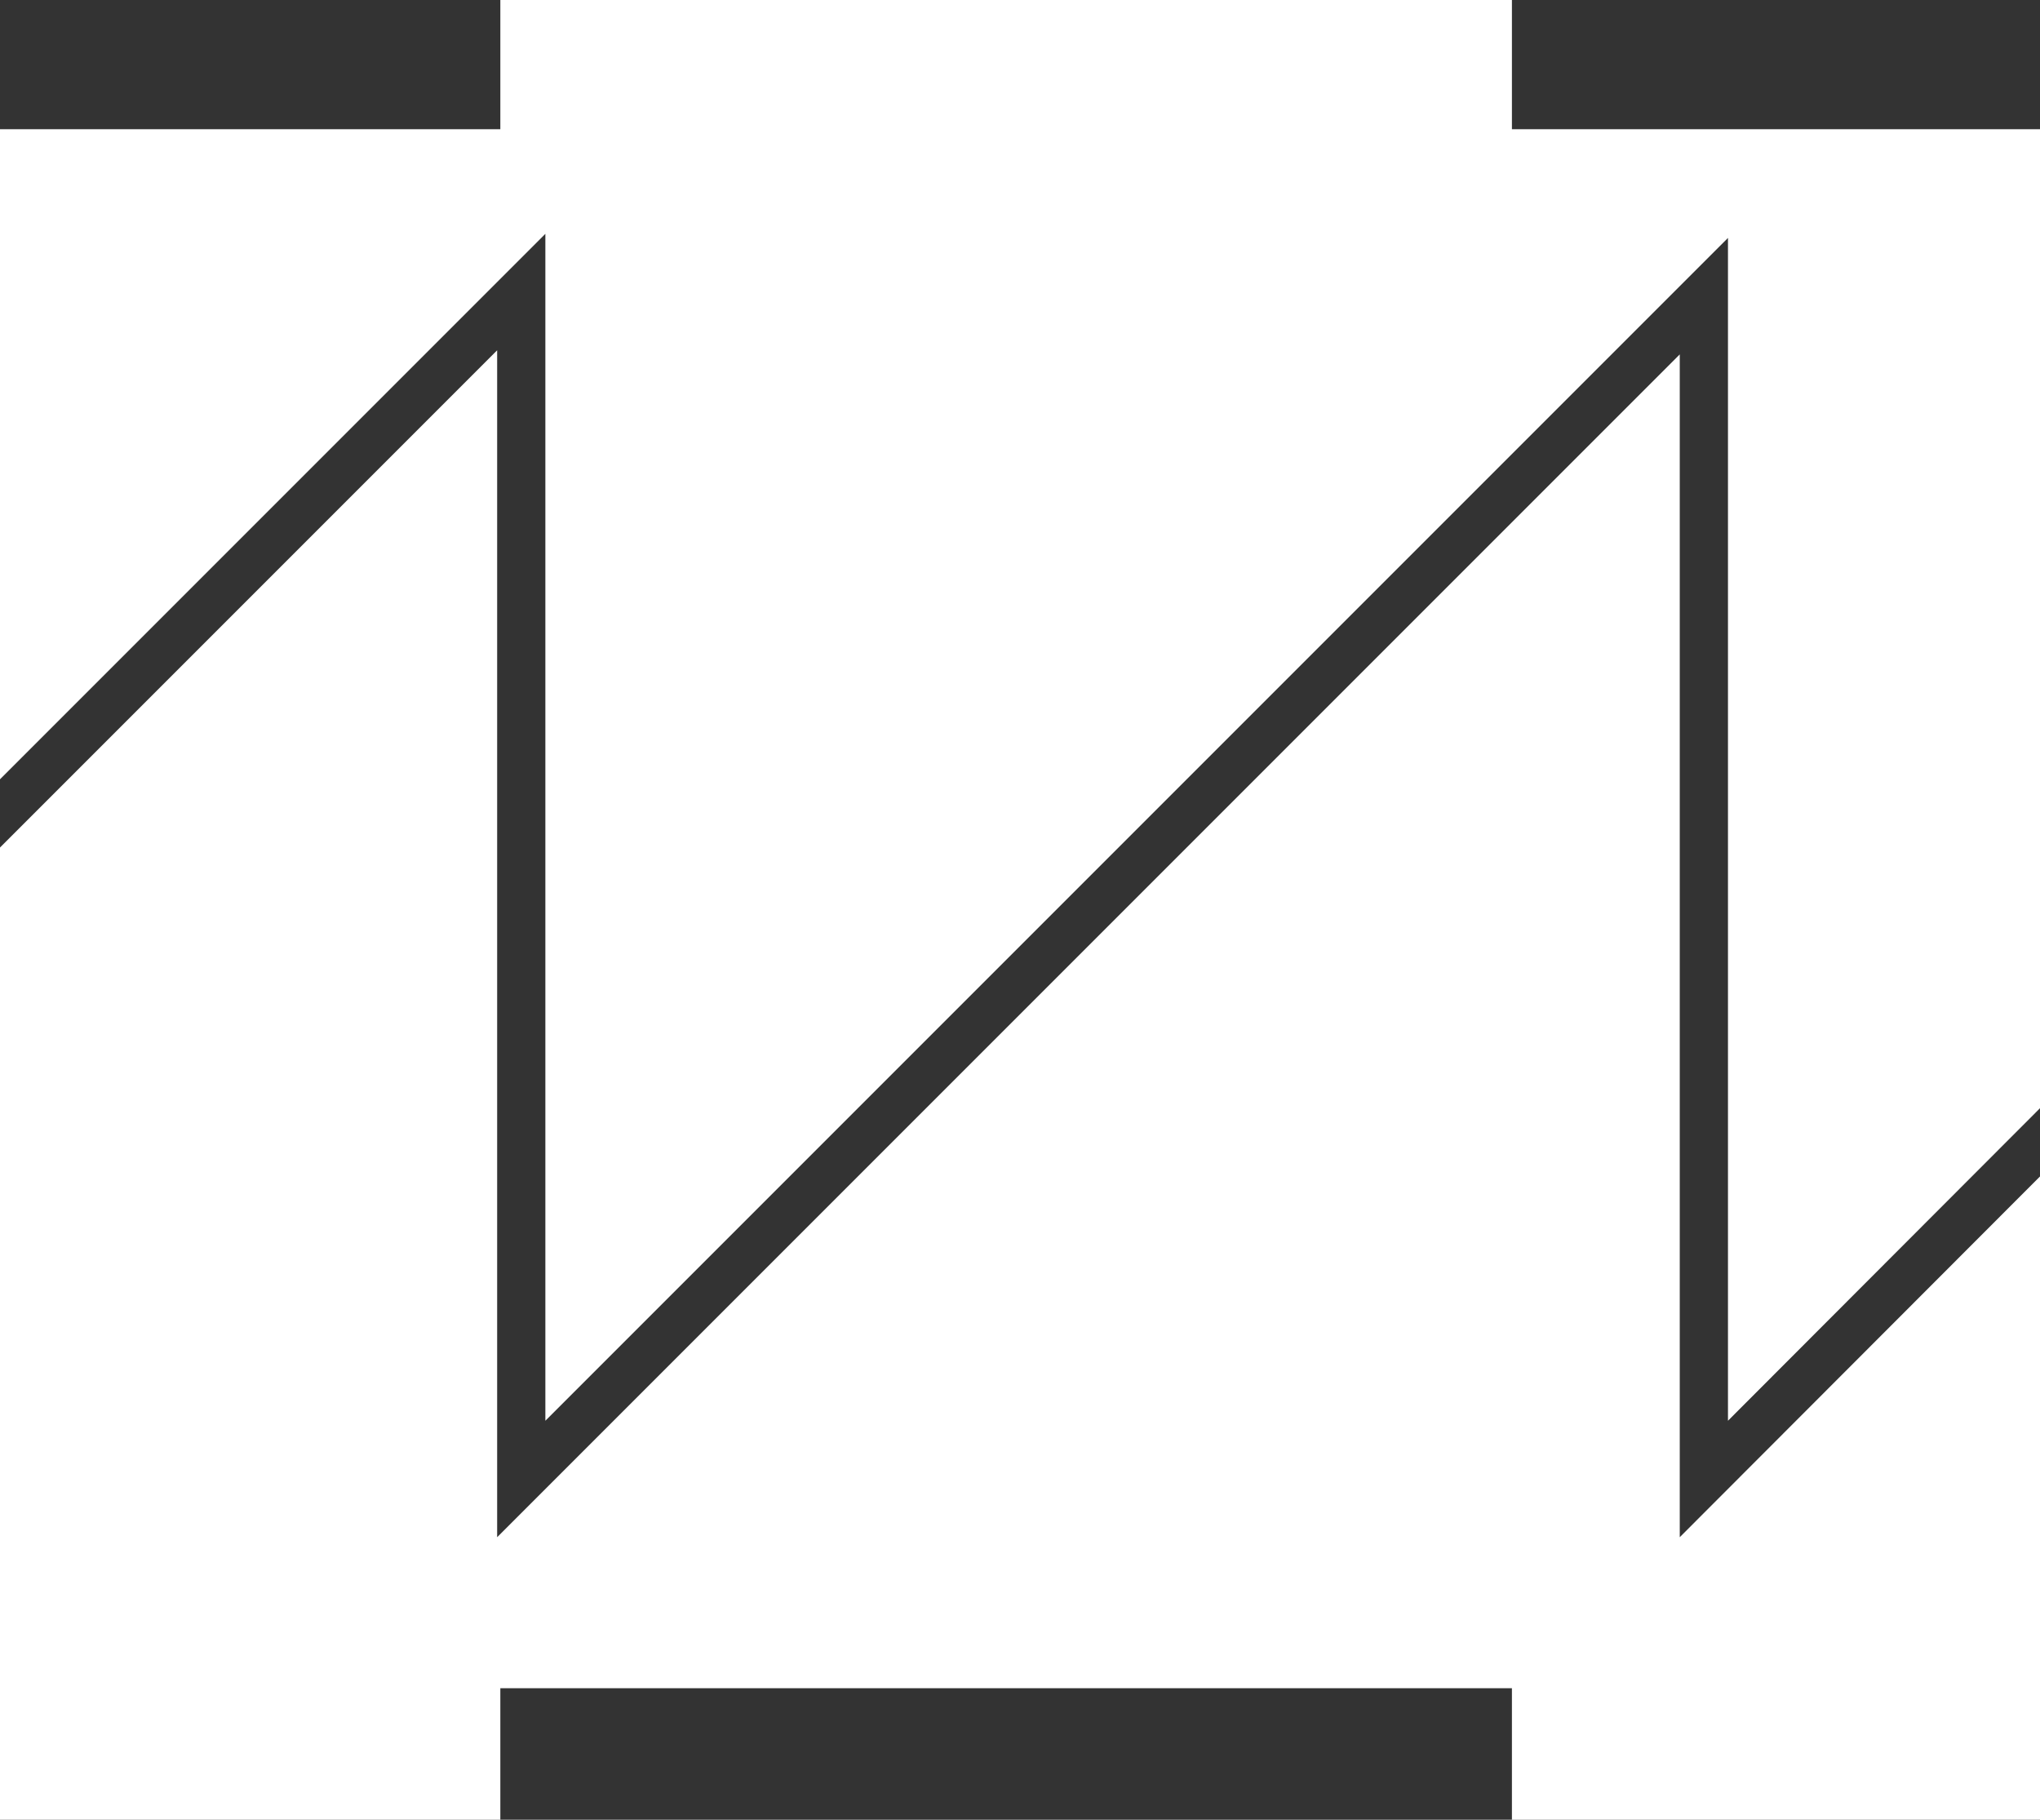
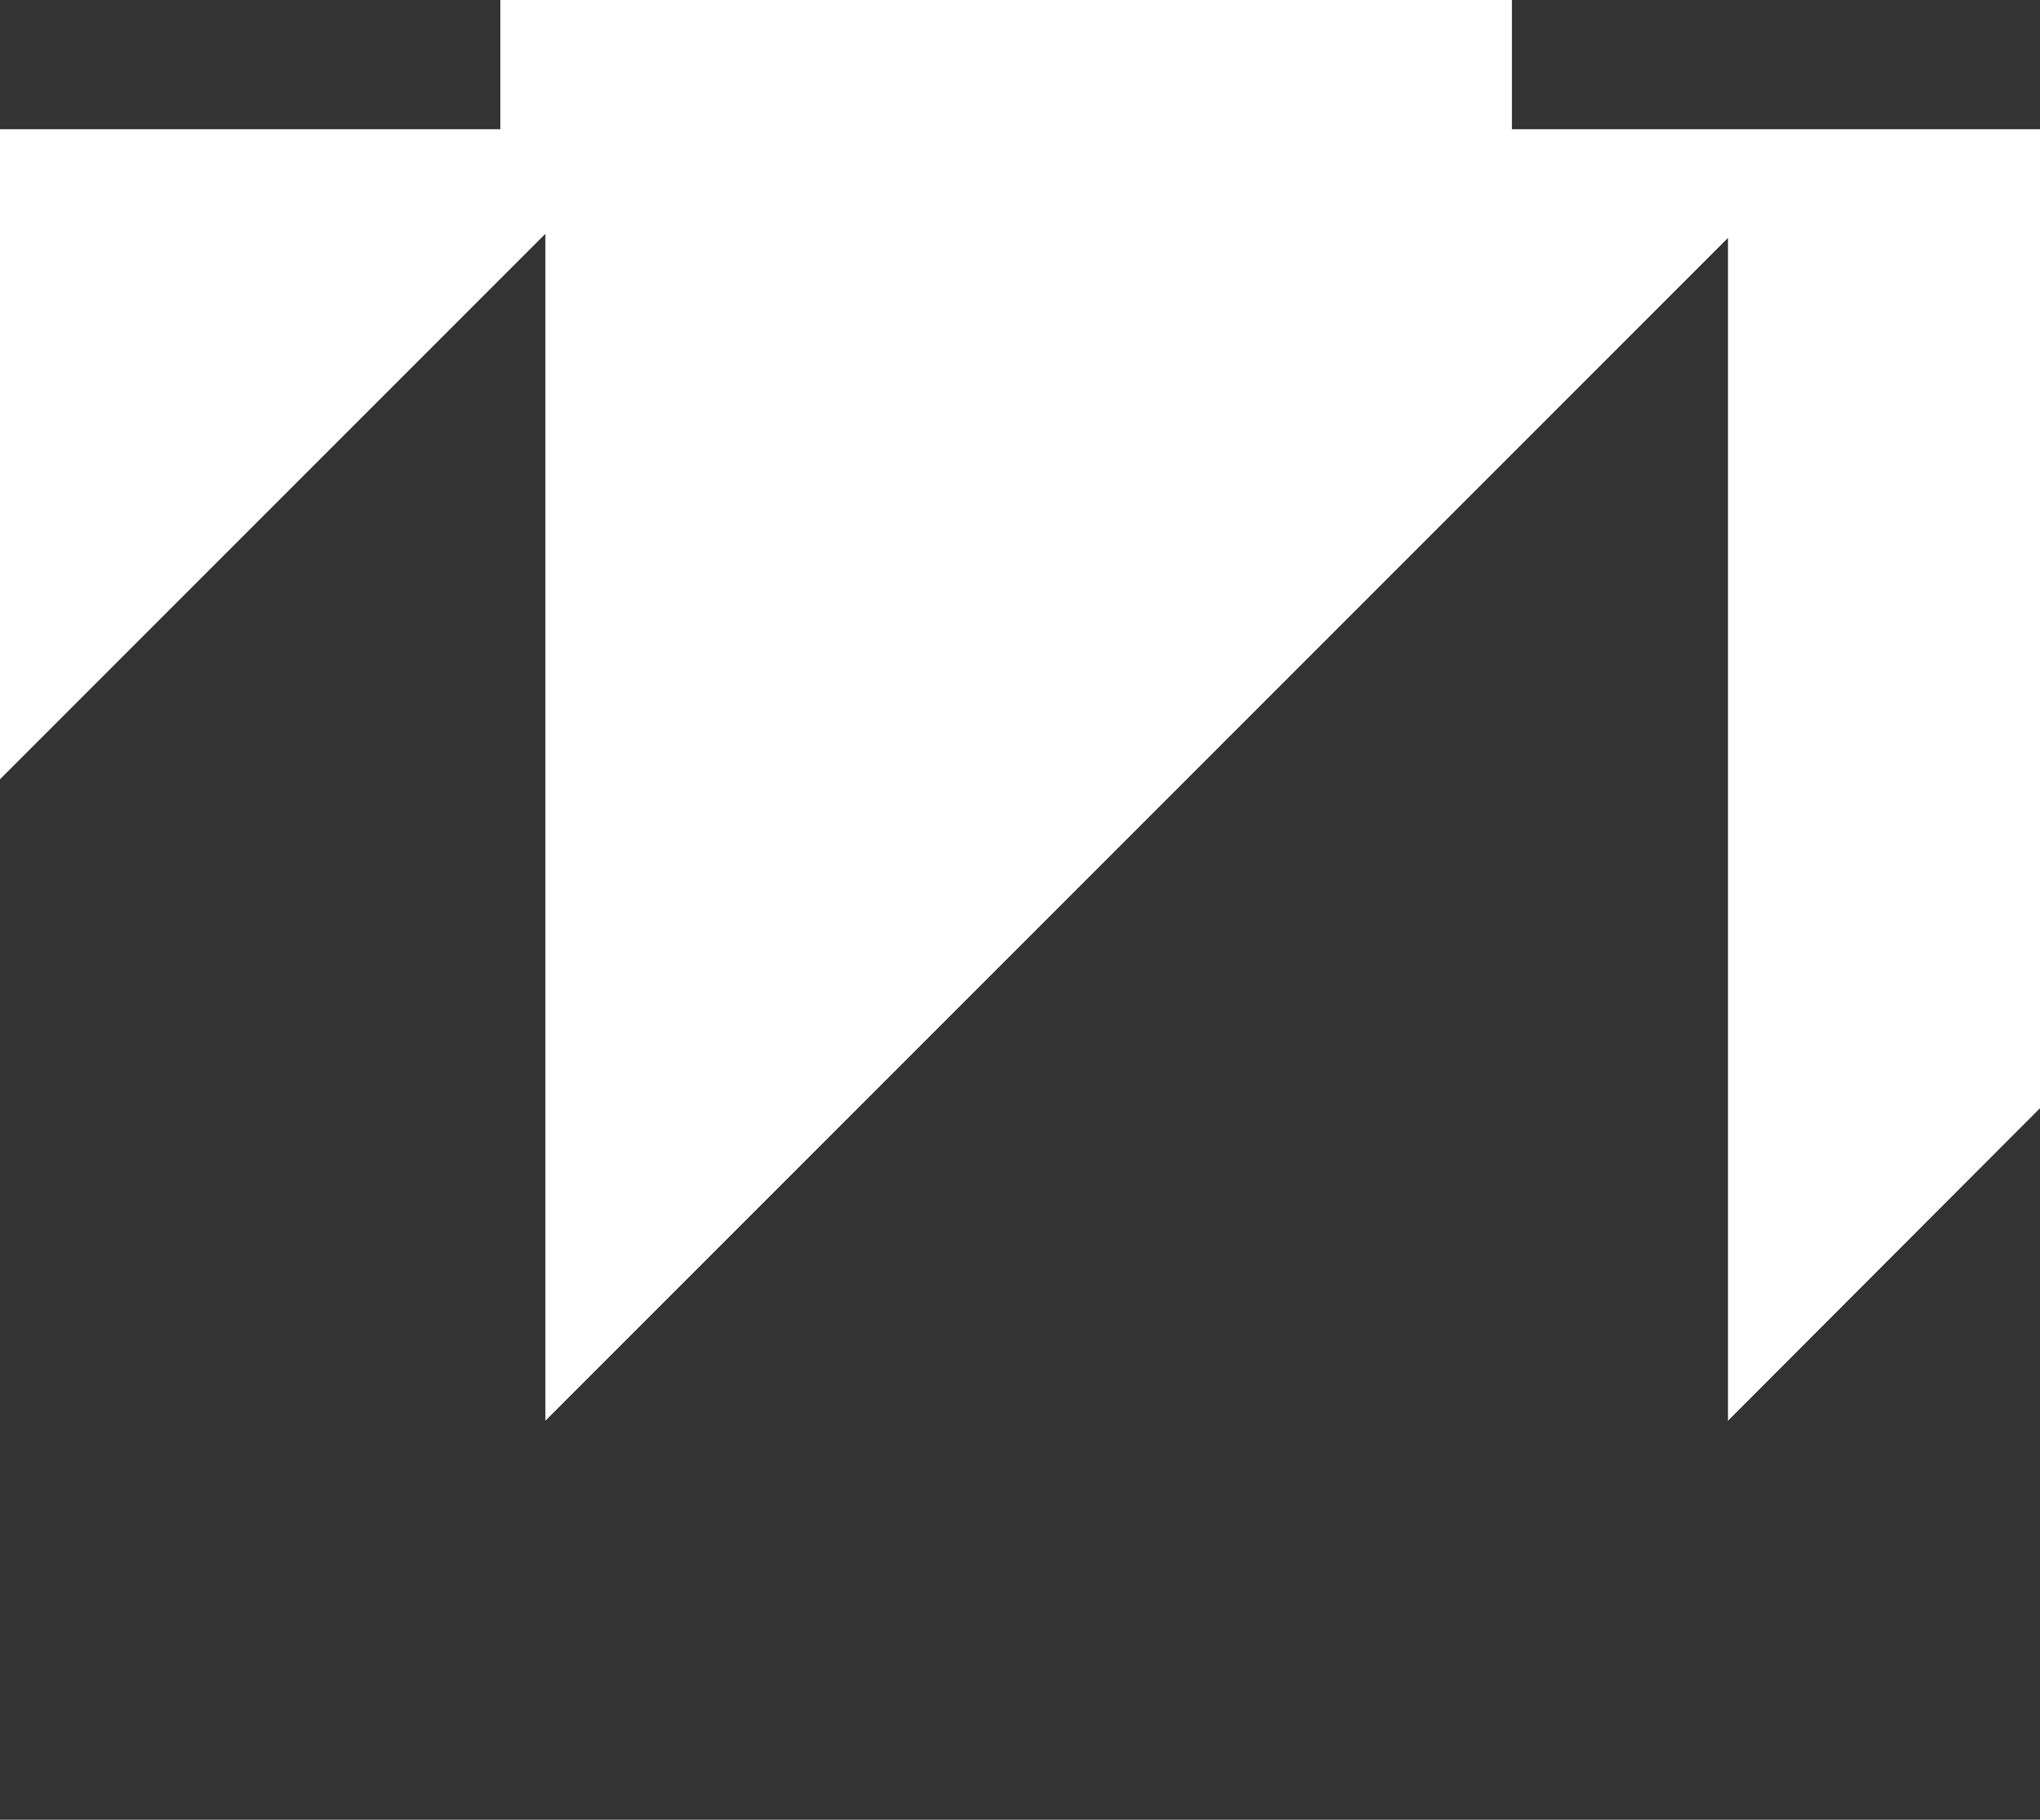
<svg xmlns="http://www.w3.org/2000/svg" viewBox="0 0 44.85 40">
  <rect x="0" y="0" width="44.85" height="40" fill="#333333" stroke="none" />
  <defs>
    <style>.cls-1{fill:#fff;}</style>
  </defs>
  <title>industriale</title>
  <g id="Livello_2" data-name="Livello 2">
    <g id="CONTENT">
-       <polygon class="cls-1" points="36.93 33.79 36.93 7.79 10.93 33.79 10.93 7.7 0 18.63 0 40 11 40 11 37.11 33.24 37.11 33.24 40 44.85 40 44.85 25.86 36.93 33.79" />
      <polygon class="cls-1" points="11.99 31.23 37.99 5.23 37.99 31.23 44.85 24.36 44.85 2.84 33.24 2.84 33.24 0 11 0 11 2.84 0 2.84 0 17.13 11.99 5.14 11.99 31.23" />
    </g>
  </g>
</svg>